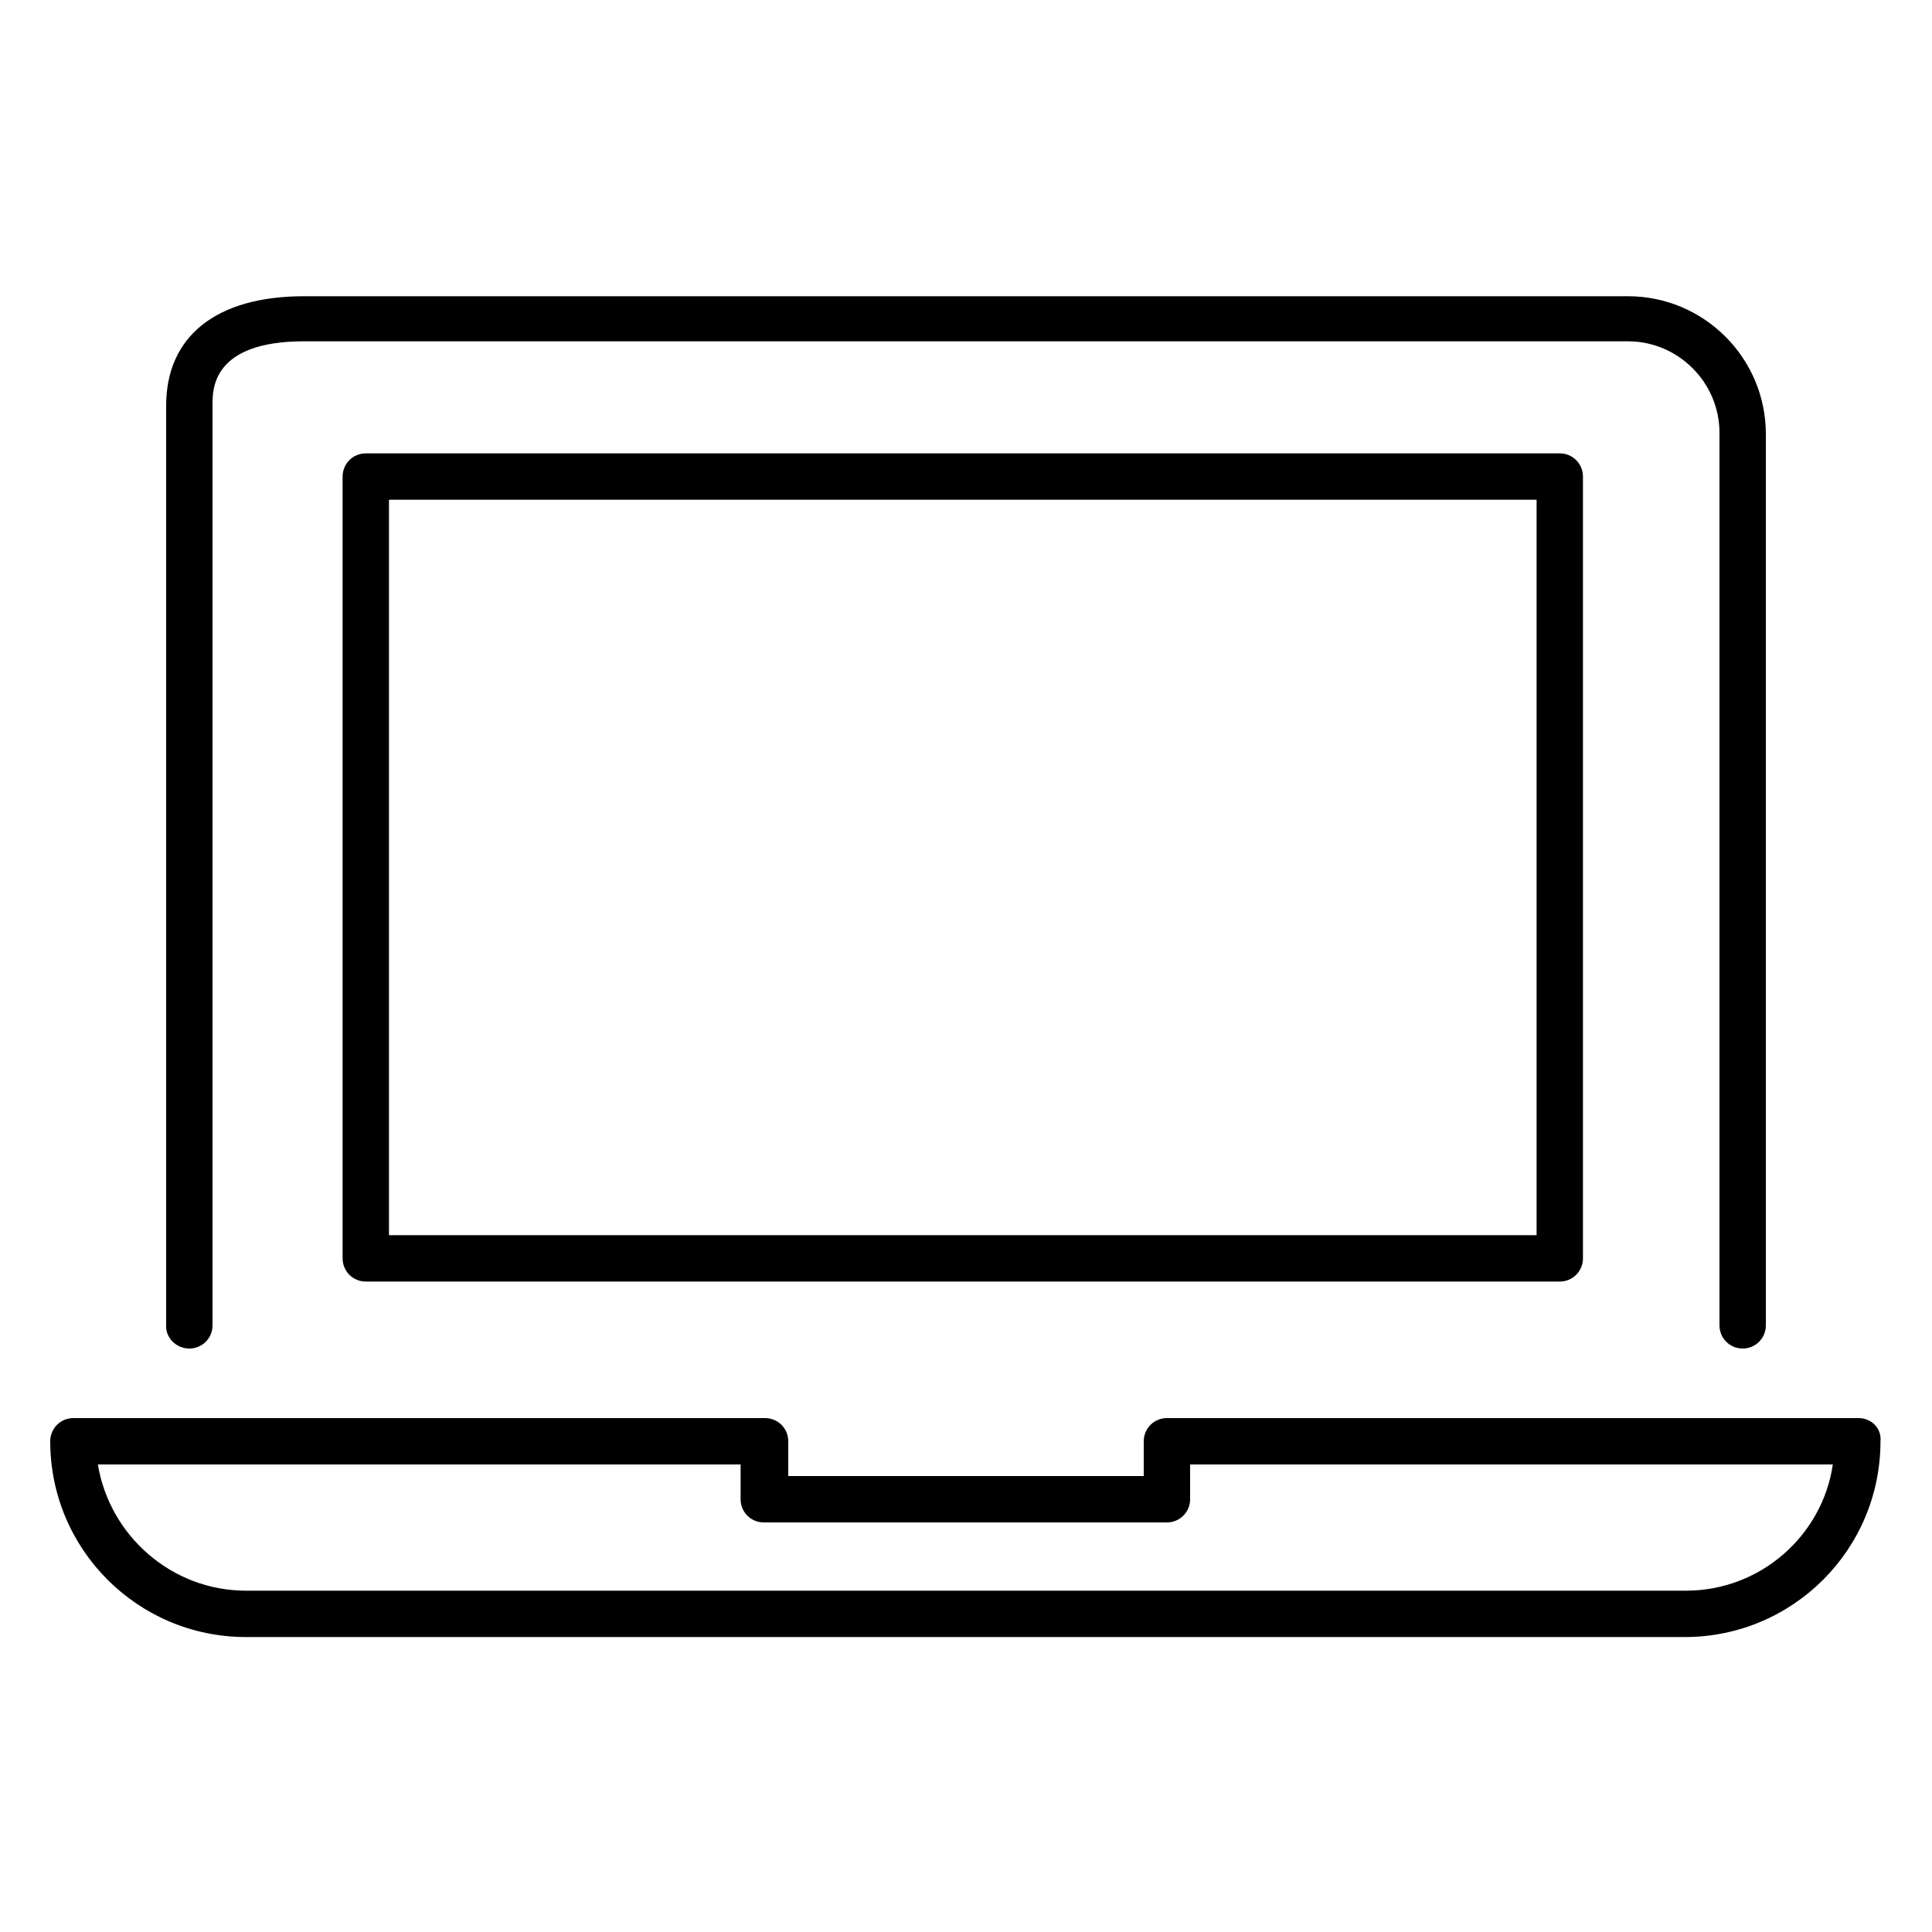
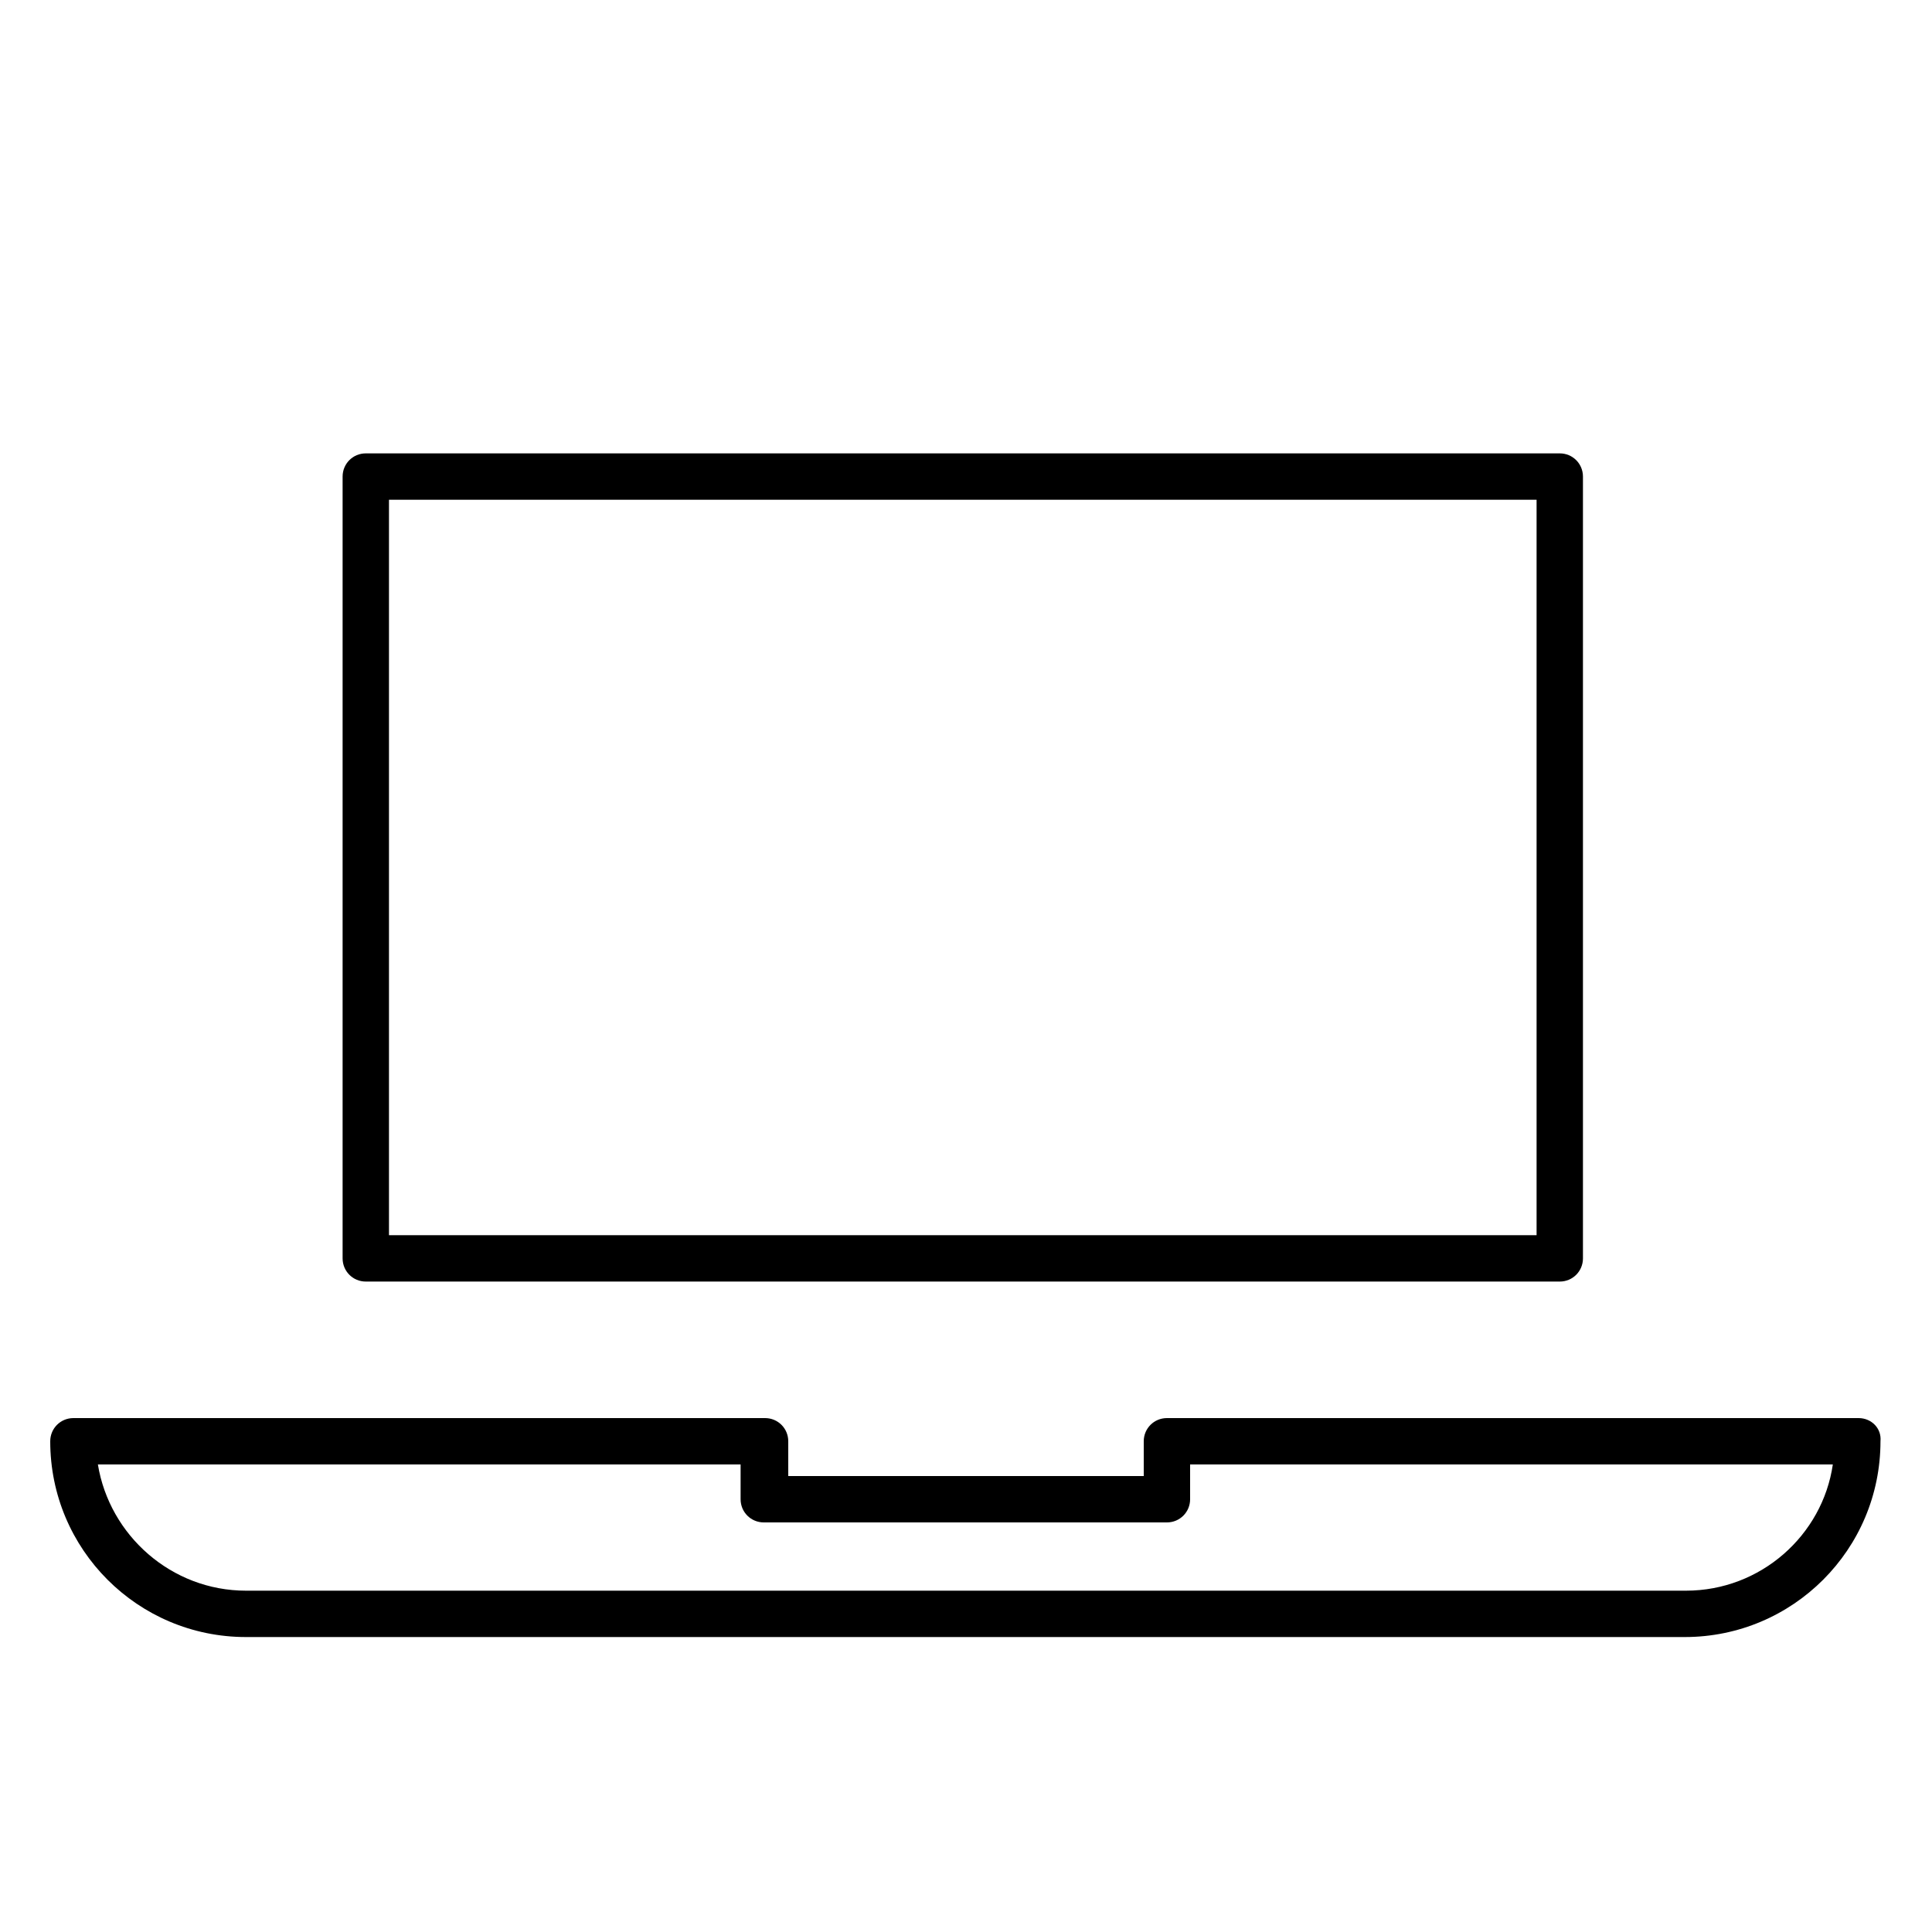
<svg xmlns="http://www.w3.org/2000/svg" version="1.1" id="icon" x="0px" y="0px" viewBox="0 0 150 150" style="enable-background:new 0 0 150 150;" xml:space="preserve">
  <g>
    <path d="M144.3,110.1H90.6c-1,0-1.8,0.8-1.8,1.8v2.7H61.2v-2.7c0-1-0.8-1.8-1.8-1.8H5.7c-1,0-1.8,0.8-1.8,1.8   c0,8.4,6.8,15.2,15.2,15.2h111.7c8.4,0,15.2-6.8,15.2-15.2C146.1,110.9,145.3,110.1,144.3,110.1z M130.9,123.5H19.1   c-5.8,0-10.6-4.3-11.5-9.8h49.9v2.7c0,1,0.8,1.8,1.8,1.8h31.3c1,0,1.8-0.8,1.8-1.8v-2.7h49.9C141.5,119.2,136.7,123.5,130.9,123.5z   " />
-     <path d="M14.7,104.7c1,0,1.8-0.8,1.8-1.8V31.4c0-1.2,0-4.9,7.1-4.9h102.8c3.9,0,7.1,3.2,7.1,7.1v69.3c0,1,0.8,1.8,1.8,1.8   s1.8-0.8,1.8-1.8V33.7c0-5.9-4.8-10.7-10.7-10.7H23.6c-6.8,0-10.7,3.1-10.7,8.5v71.5C12.9,103.9,13.7,104.7,14.7,104.7z" />
    <path d="M28.4,35.2c-1,0-1.8,0.8-1.8,1.8v60.7c0,1,0.8,1.8,1.8,1.8h92.7c1,0,1.8-0.8,1.8-1.8V37c0-1-0.8-1.8-1.8-1.8H28.4z    M119.3,95.9H30.2V38.8h89.1V95.9z" />
  </g>
</svg>